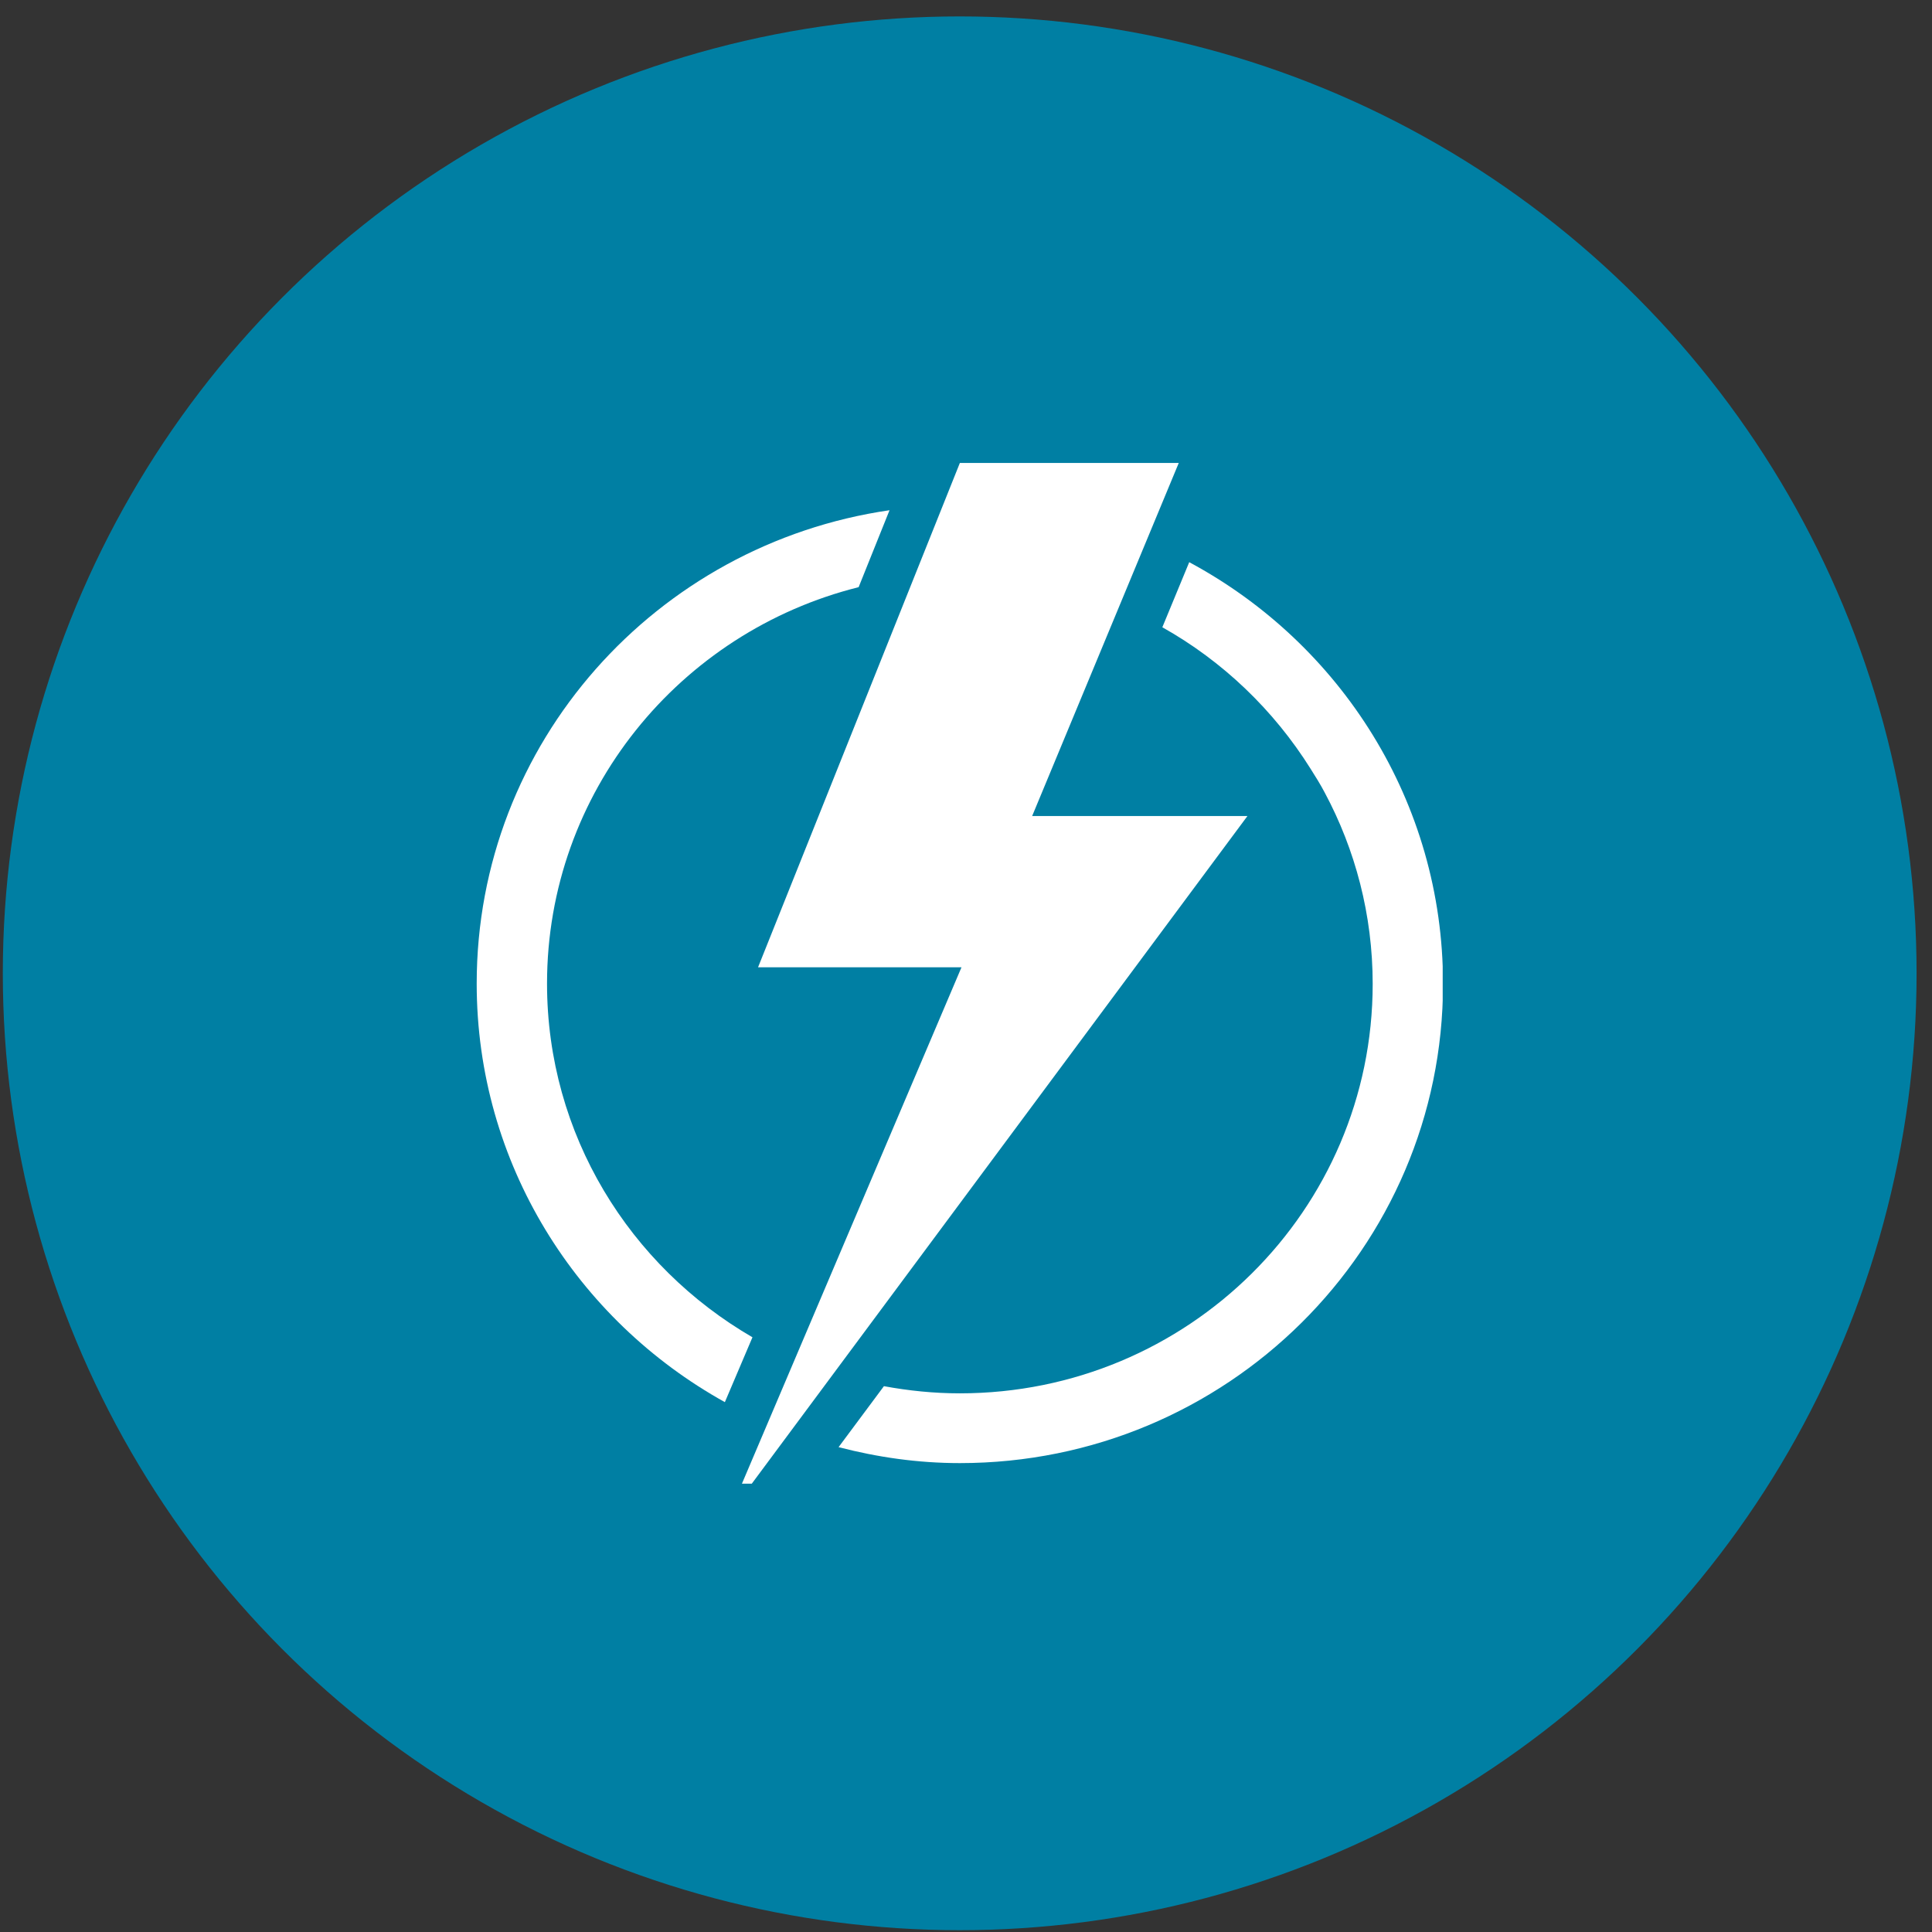
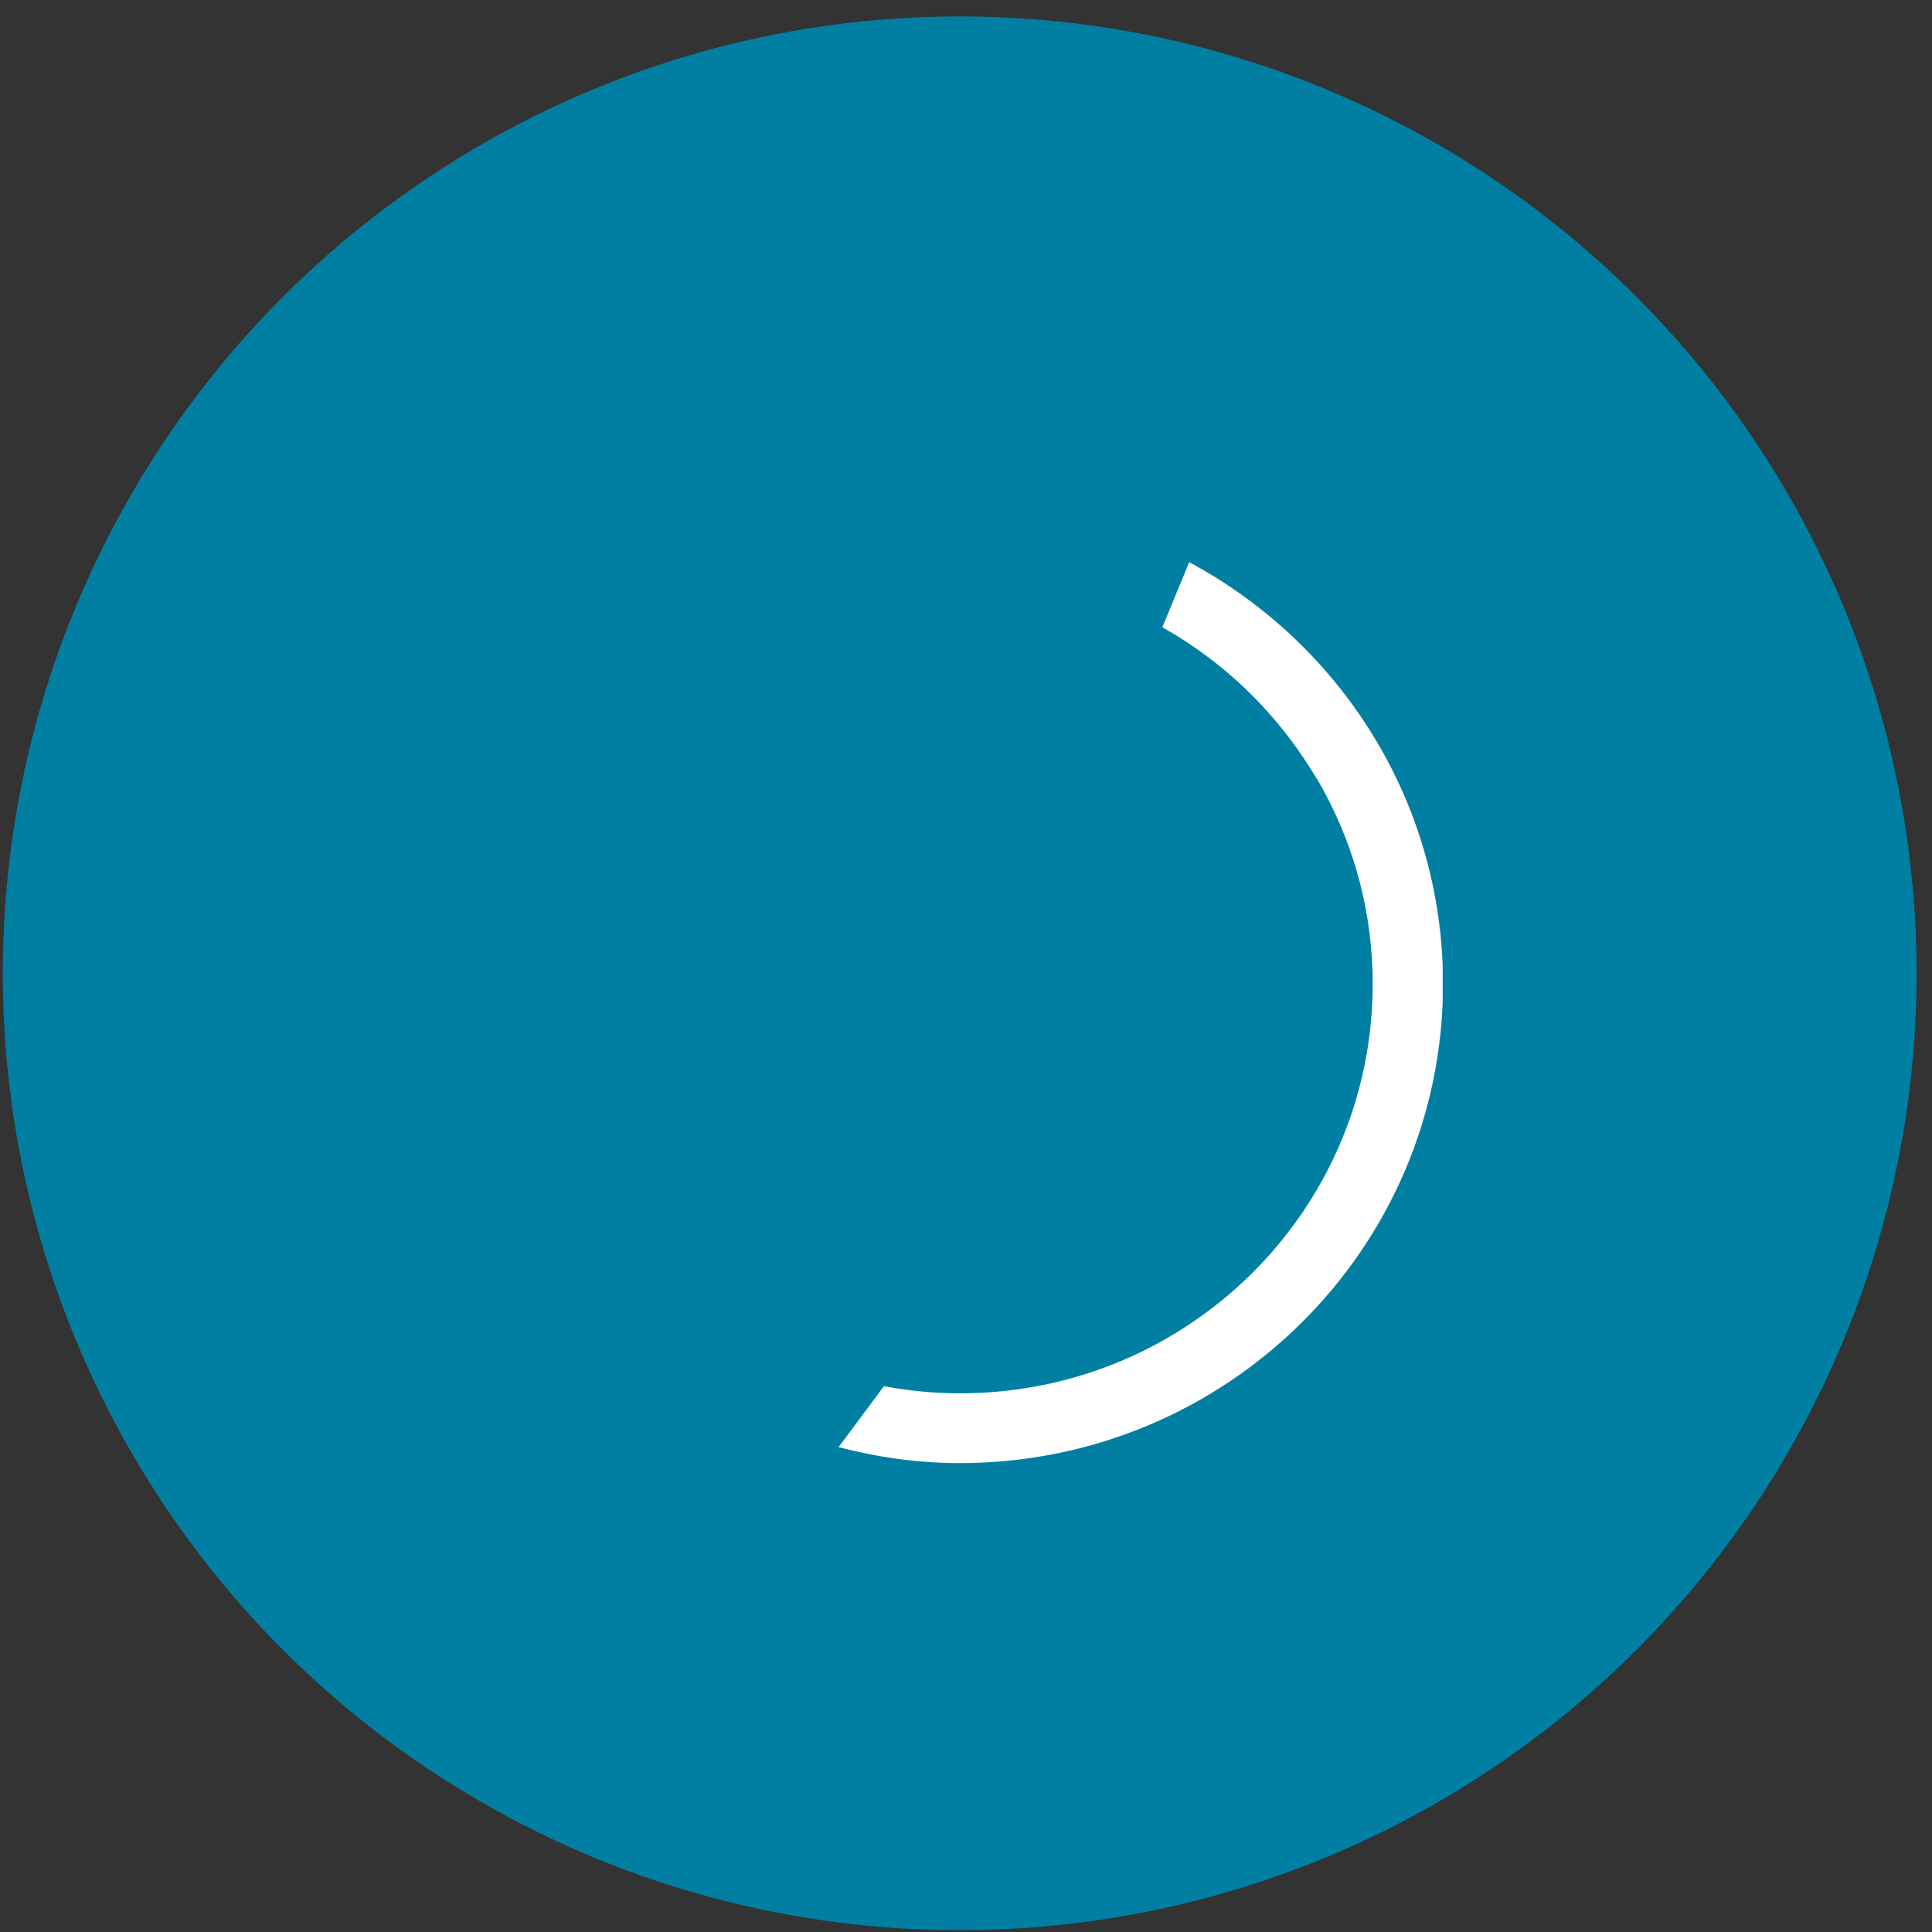
<svg xmlns="http://www.w3.org/2000/svg" width="106" height="106" viewBox="0 0 106 106" fill="none">
  <rect x="0" y="0" width="106" height="106" fill="#333333" stroke="none" />
  <circle cx="52.654" cy="53.401" r="52.5" fill="#007FA3" />
  <g clip-path="url(#clip0_101_227)">
-     <path d="M52.663 25.401H64.673L56.63 44.771H68.442L41.248 81.401H40.707L52.753 53.07H41.591L52.663 25.401Z" fill="white" />
-     <path d="M30.013 53.964C30.013 43.465 37.299 34.666 47.109 32.215L48.804 27.994C36.001 29.854 26.154 40.747 26.154 53.964C26.154 63.837 31.654 72.422 39.77 76.929L41.284 73.37C34.558 69.471 30.013 62.263 30.013 53.964Z" fill="white" />
    <path d="M65.25 30.838L63.772 34.415C67.09 36.275 69.885 38.958 71.905 42.178C72.175 42.607 72.446 43.036 72.68 43.483C74.357 46.613 75.313 50.19 75.313 53.982C75.313 66.395 65.178 76.446 52.663 76.446C51.239 76.446 49.85 76.303 48.497 76.053L46.009 79.398C48.137 79.952 50.355 80.274 52.663 80.274C67.306 80.274 79.172 68.505 79.172 53.982C79.172 43.984 73.546 35.309 65.268 30.856L65.25 30.838Z" fill="white" />
  </g>
  <defs>
    <clipPath id="clip0_101_227">
      <rect width="53" height="56" fill="white" transform="translate(26.154 25.401)" />
    </clipPath>
  </defs>
</svg>